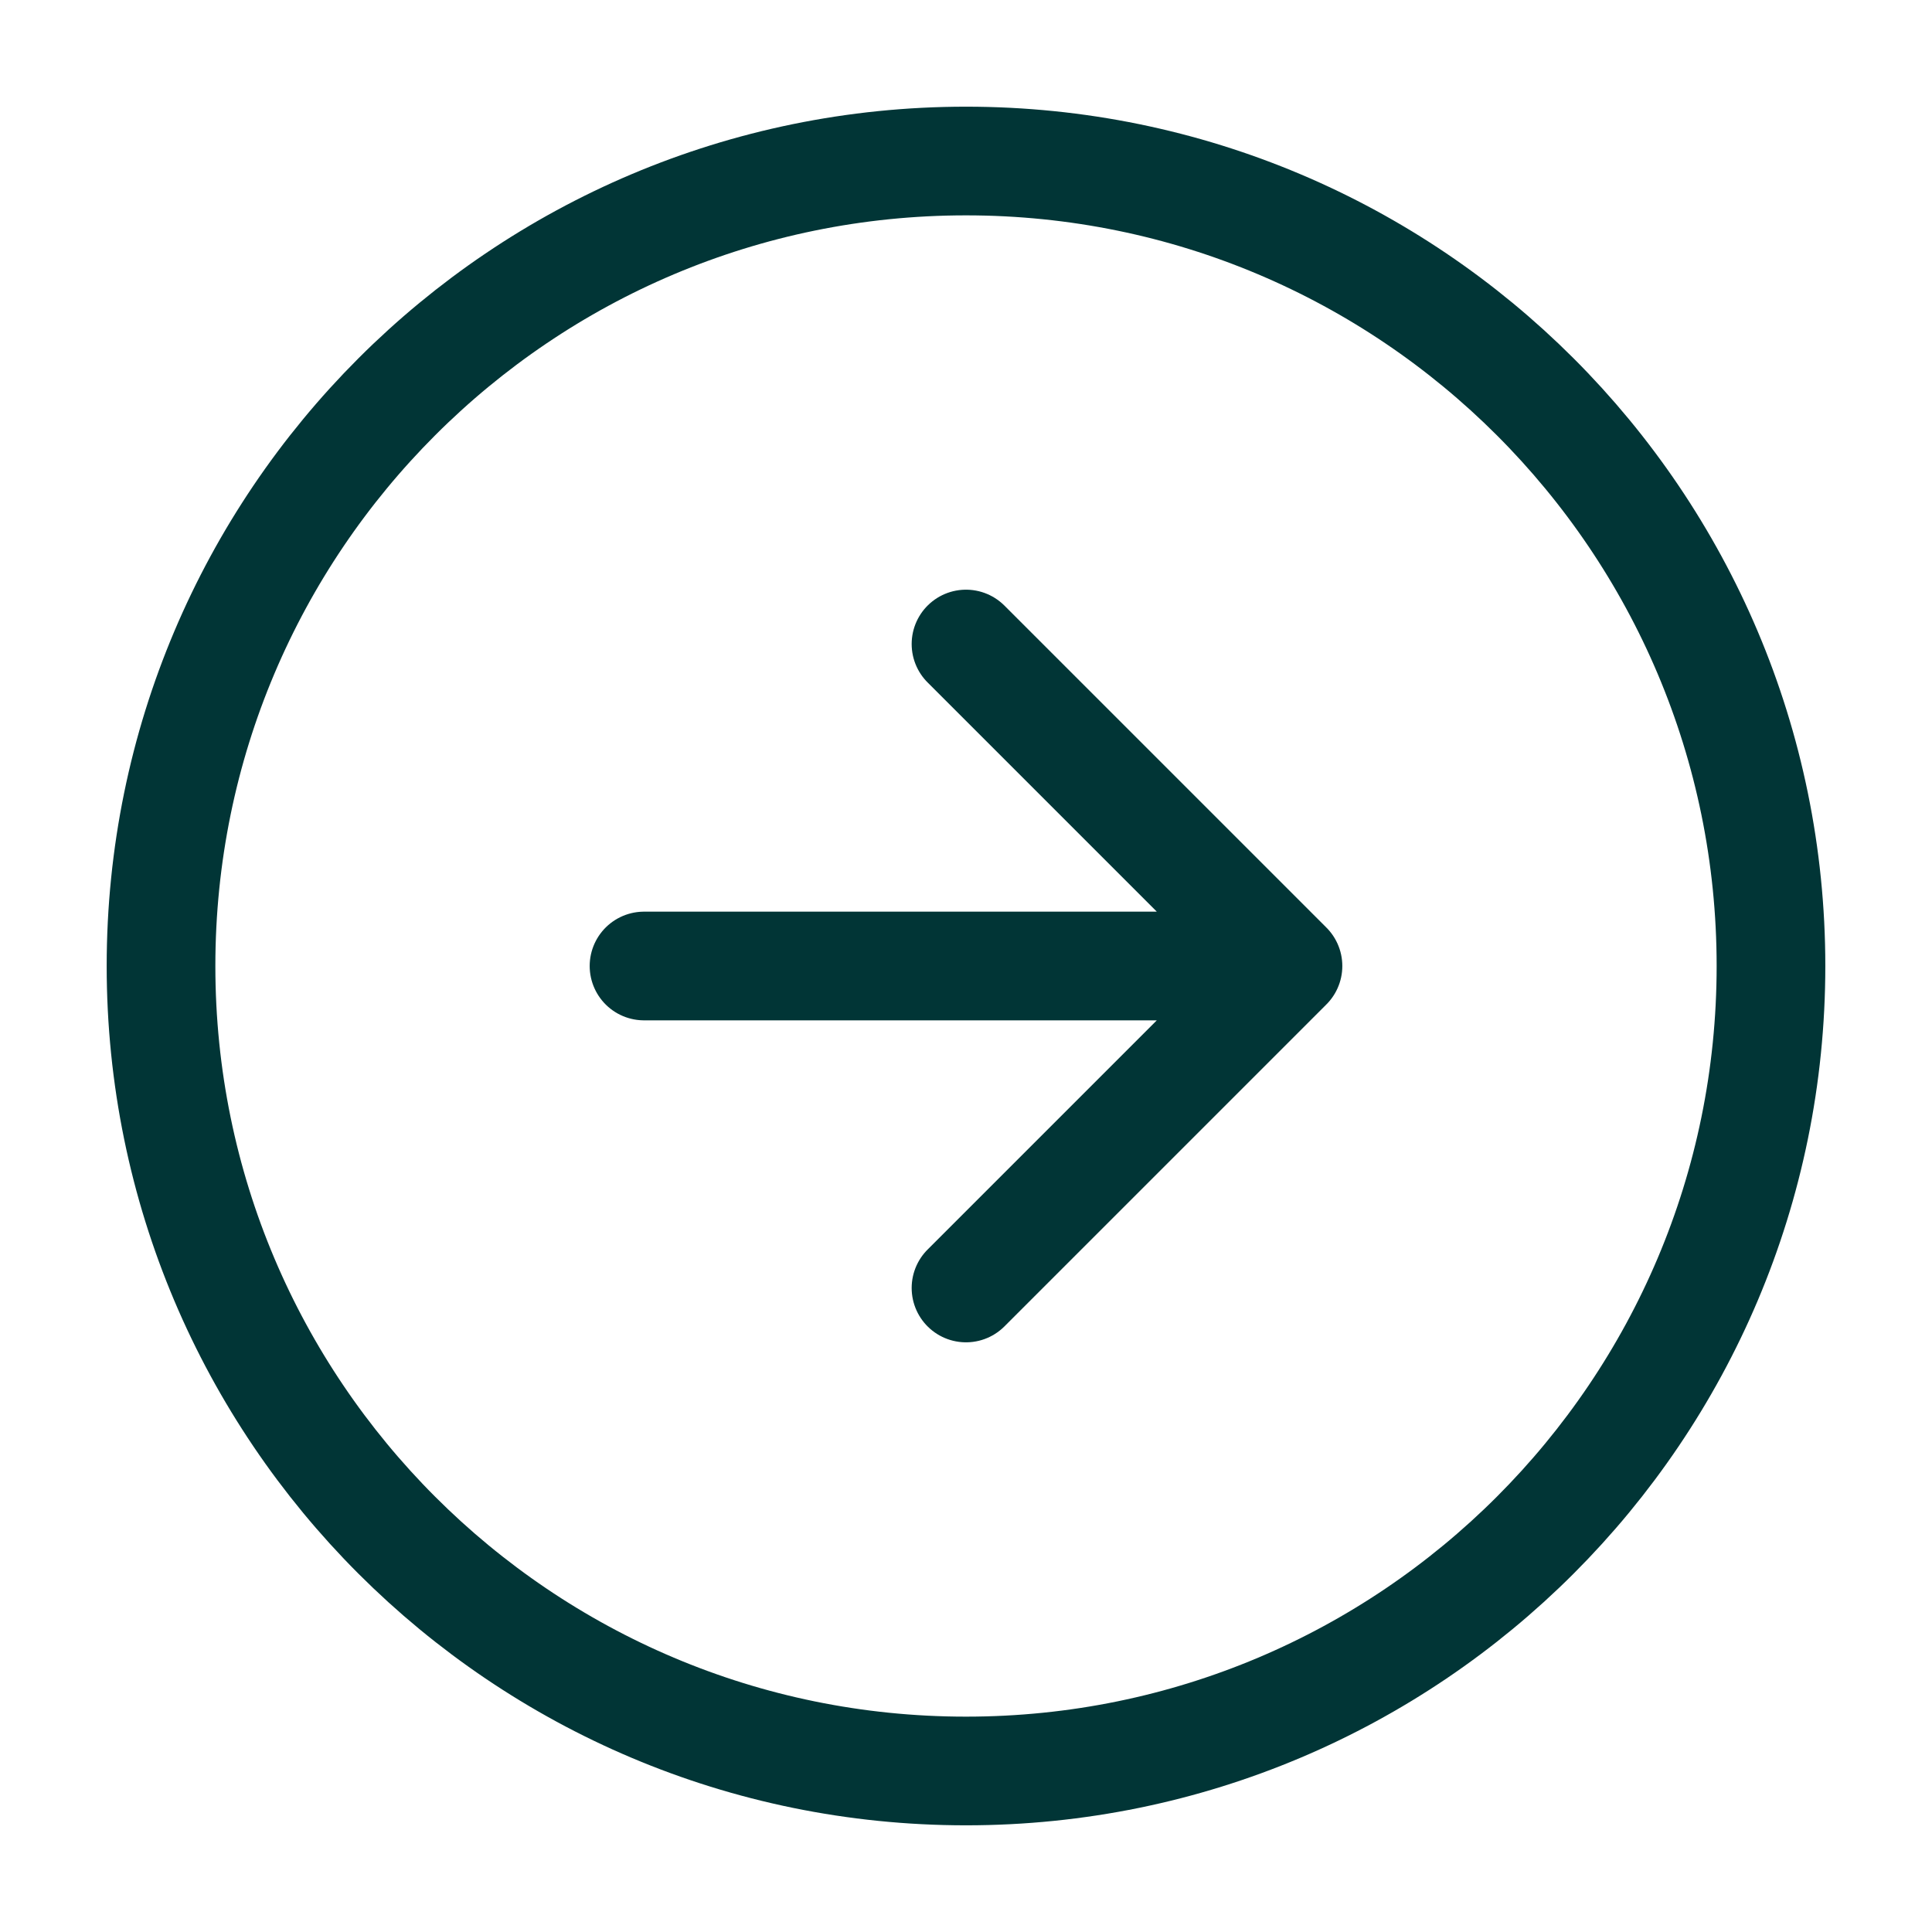
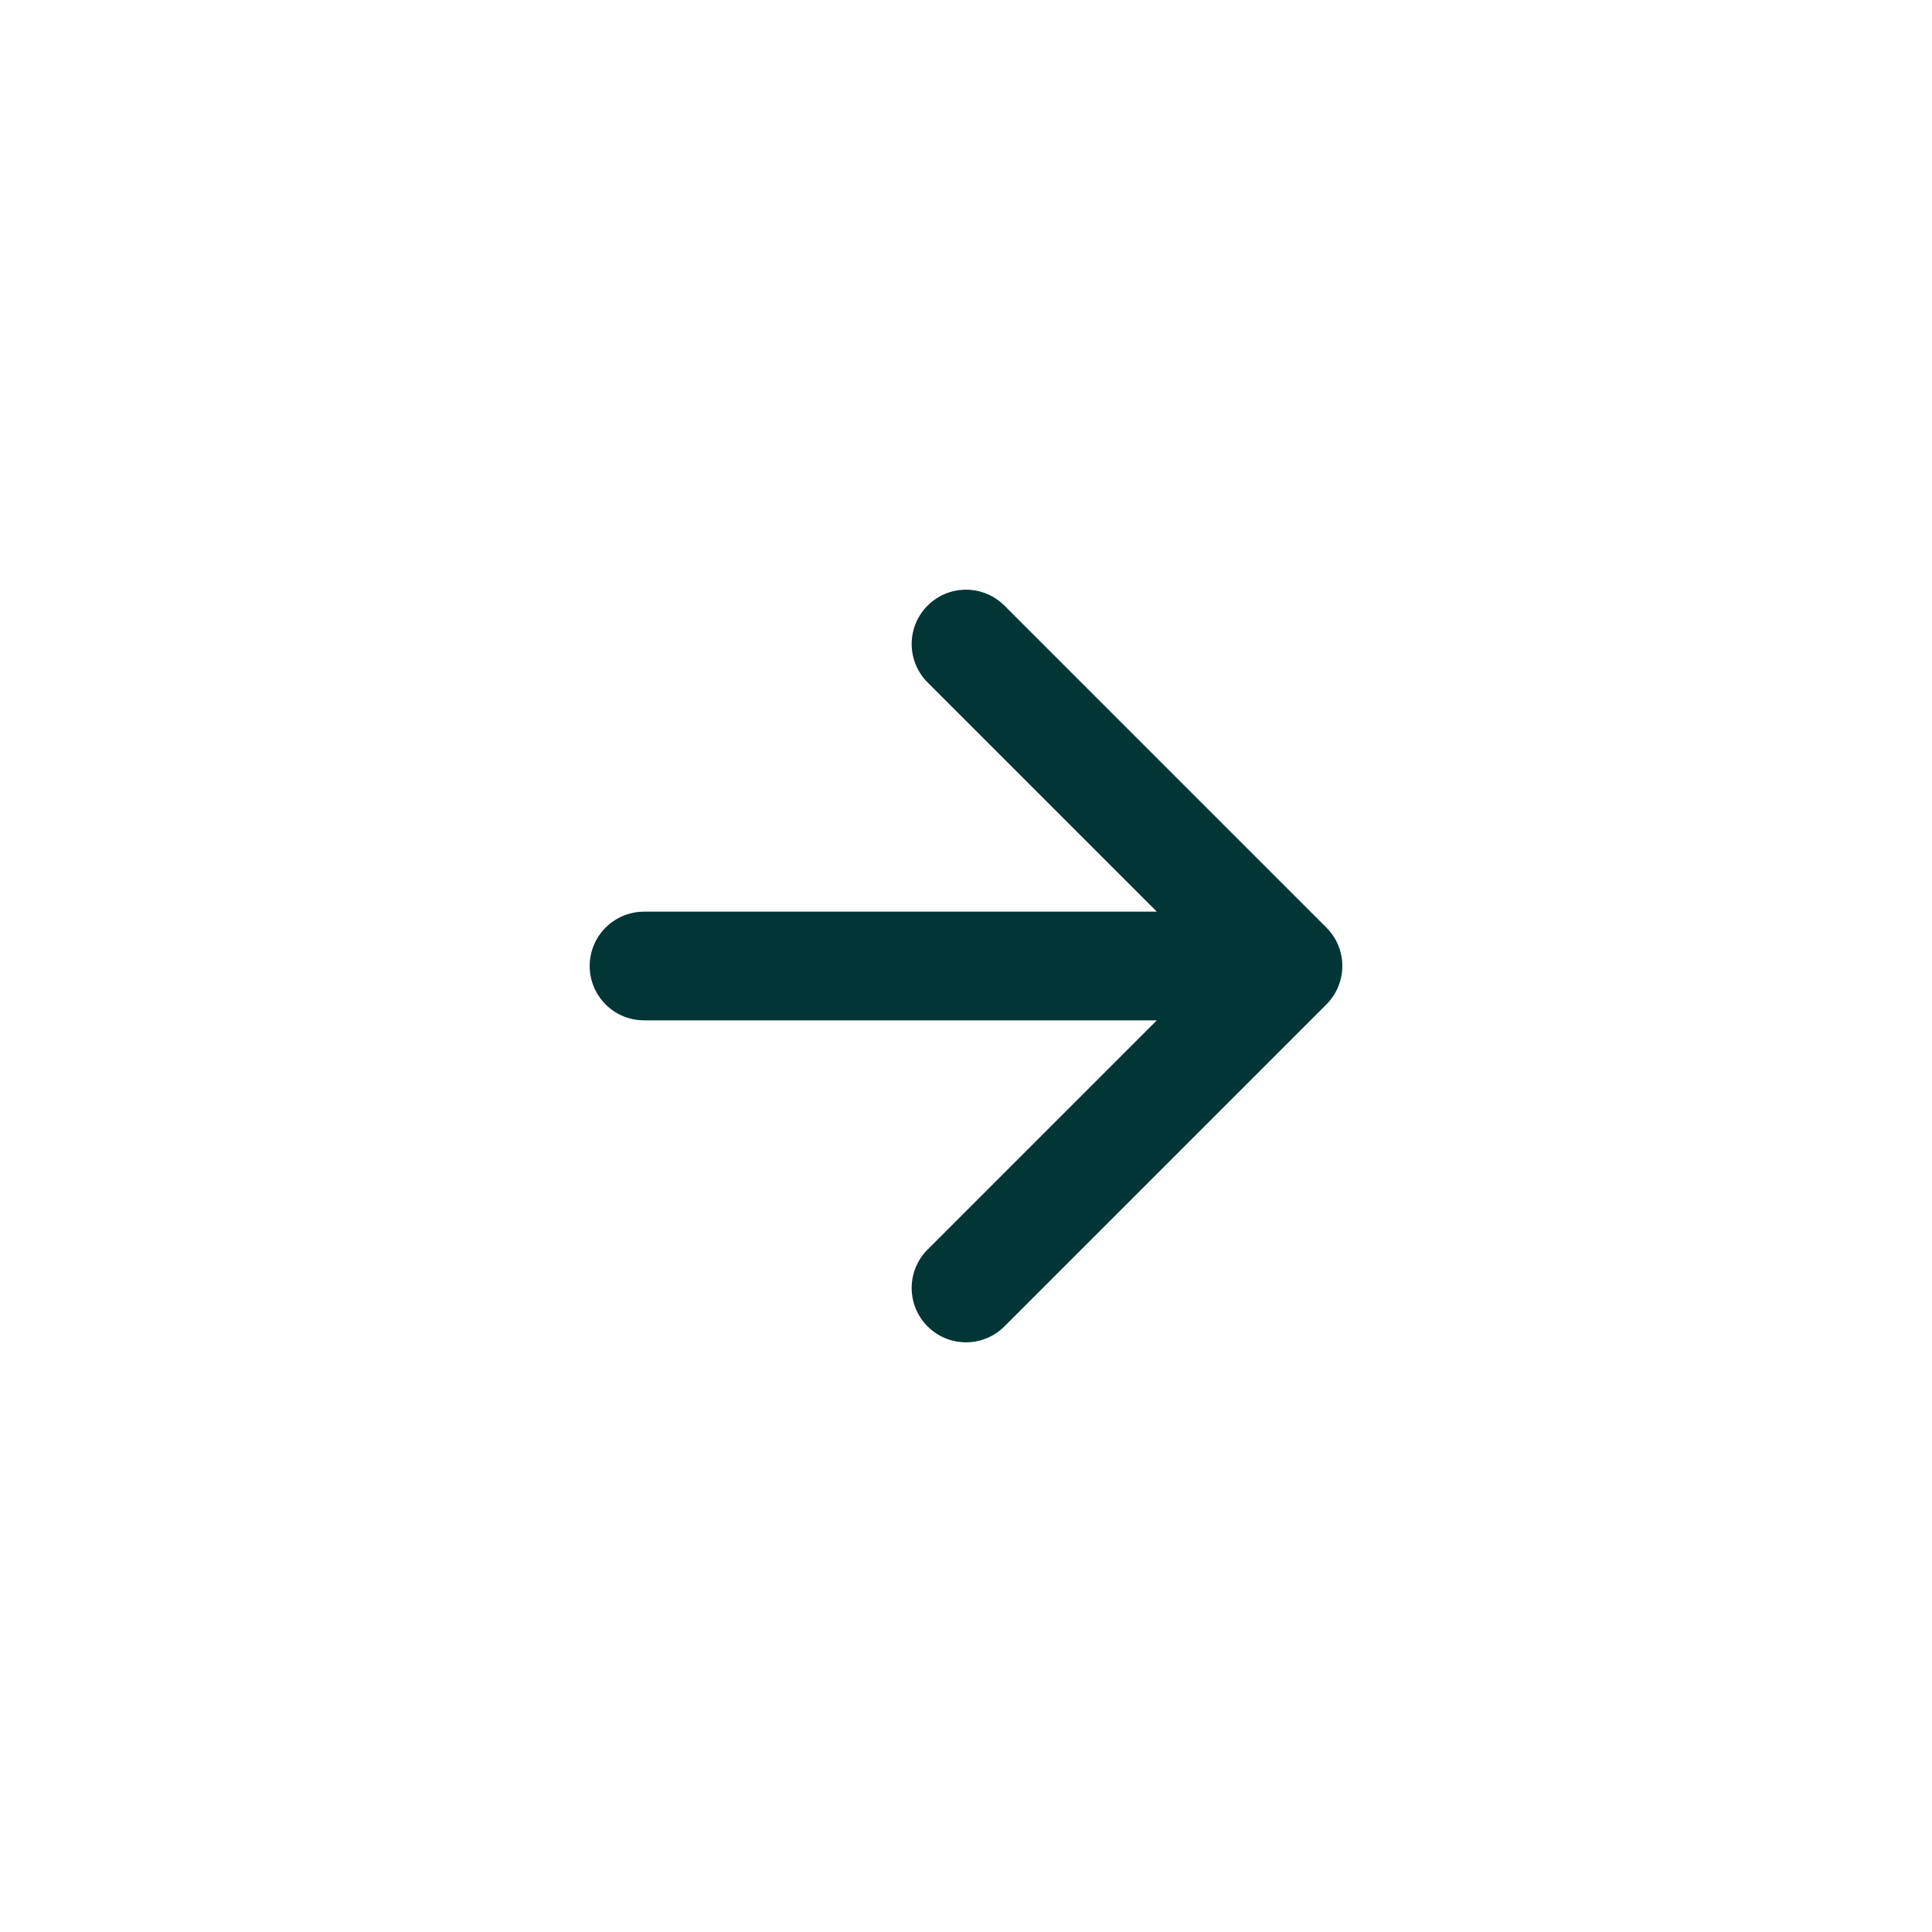
<svg xmlns="http://www.w3.org/2000/svg" width="32" height="32" fill="none">
-   <path stroke="#013536" stroke-linecap="round" stroke-linejoin="round" stroke-width="1.8" d="M16 29.333c7.364 0 13.333-5.97 13.333-13.333 0-7.364-5.97-13.333-13.333-13.333C8.636 2.667 2.667 8.637 2.667 16c0 7.364 5.97 13.333 13.333 13.333Z" />
  <path stroke="#013536" stroke-linecap="round" stroke-linejoin="round" stroke-width="1.8" d="M16 21.333 21.333 16 16 10.667M10.667 16h10.666" />
</svg>